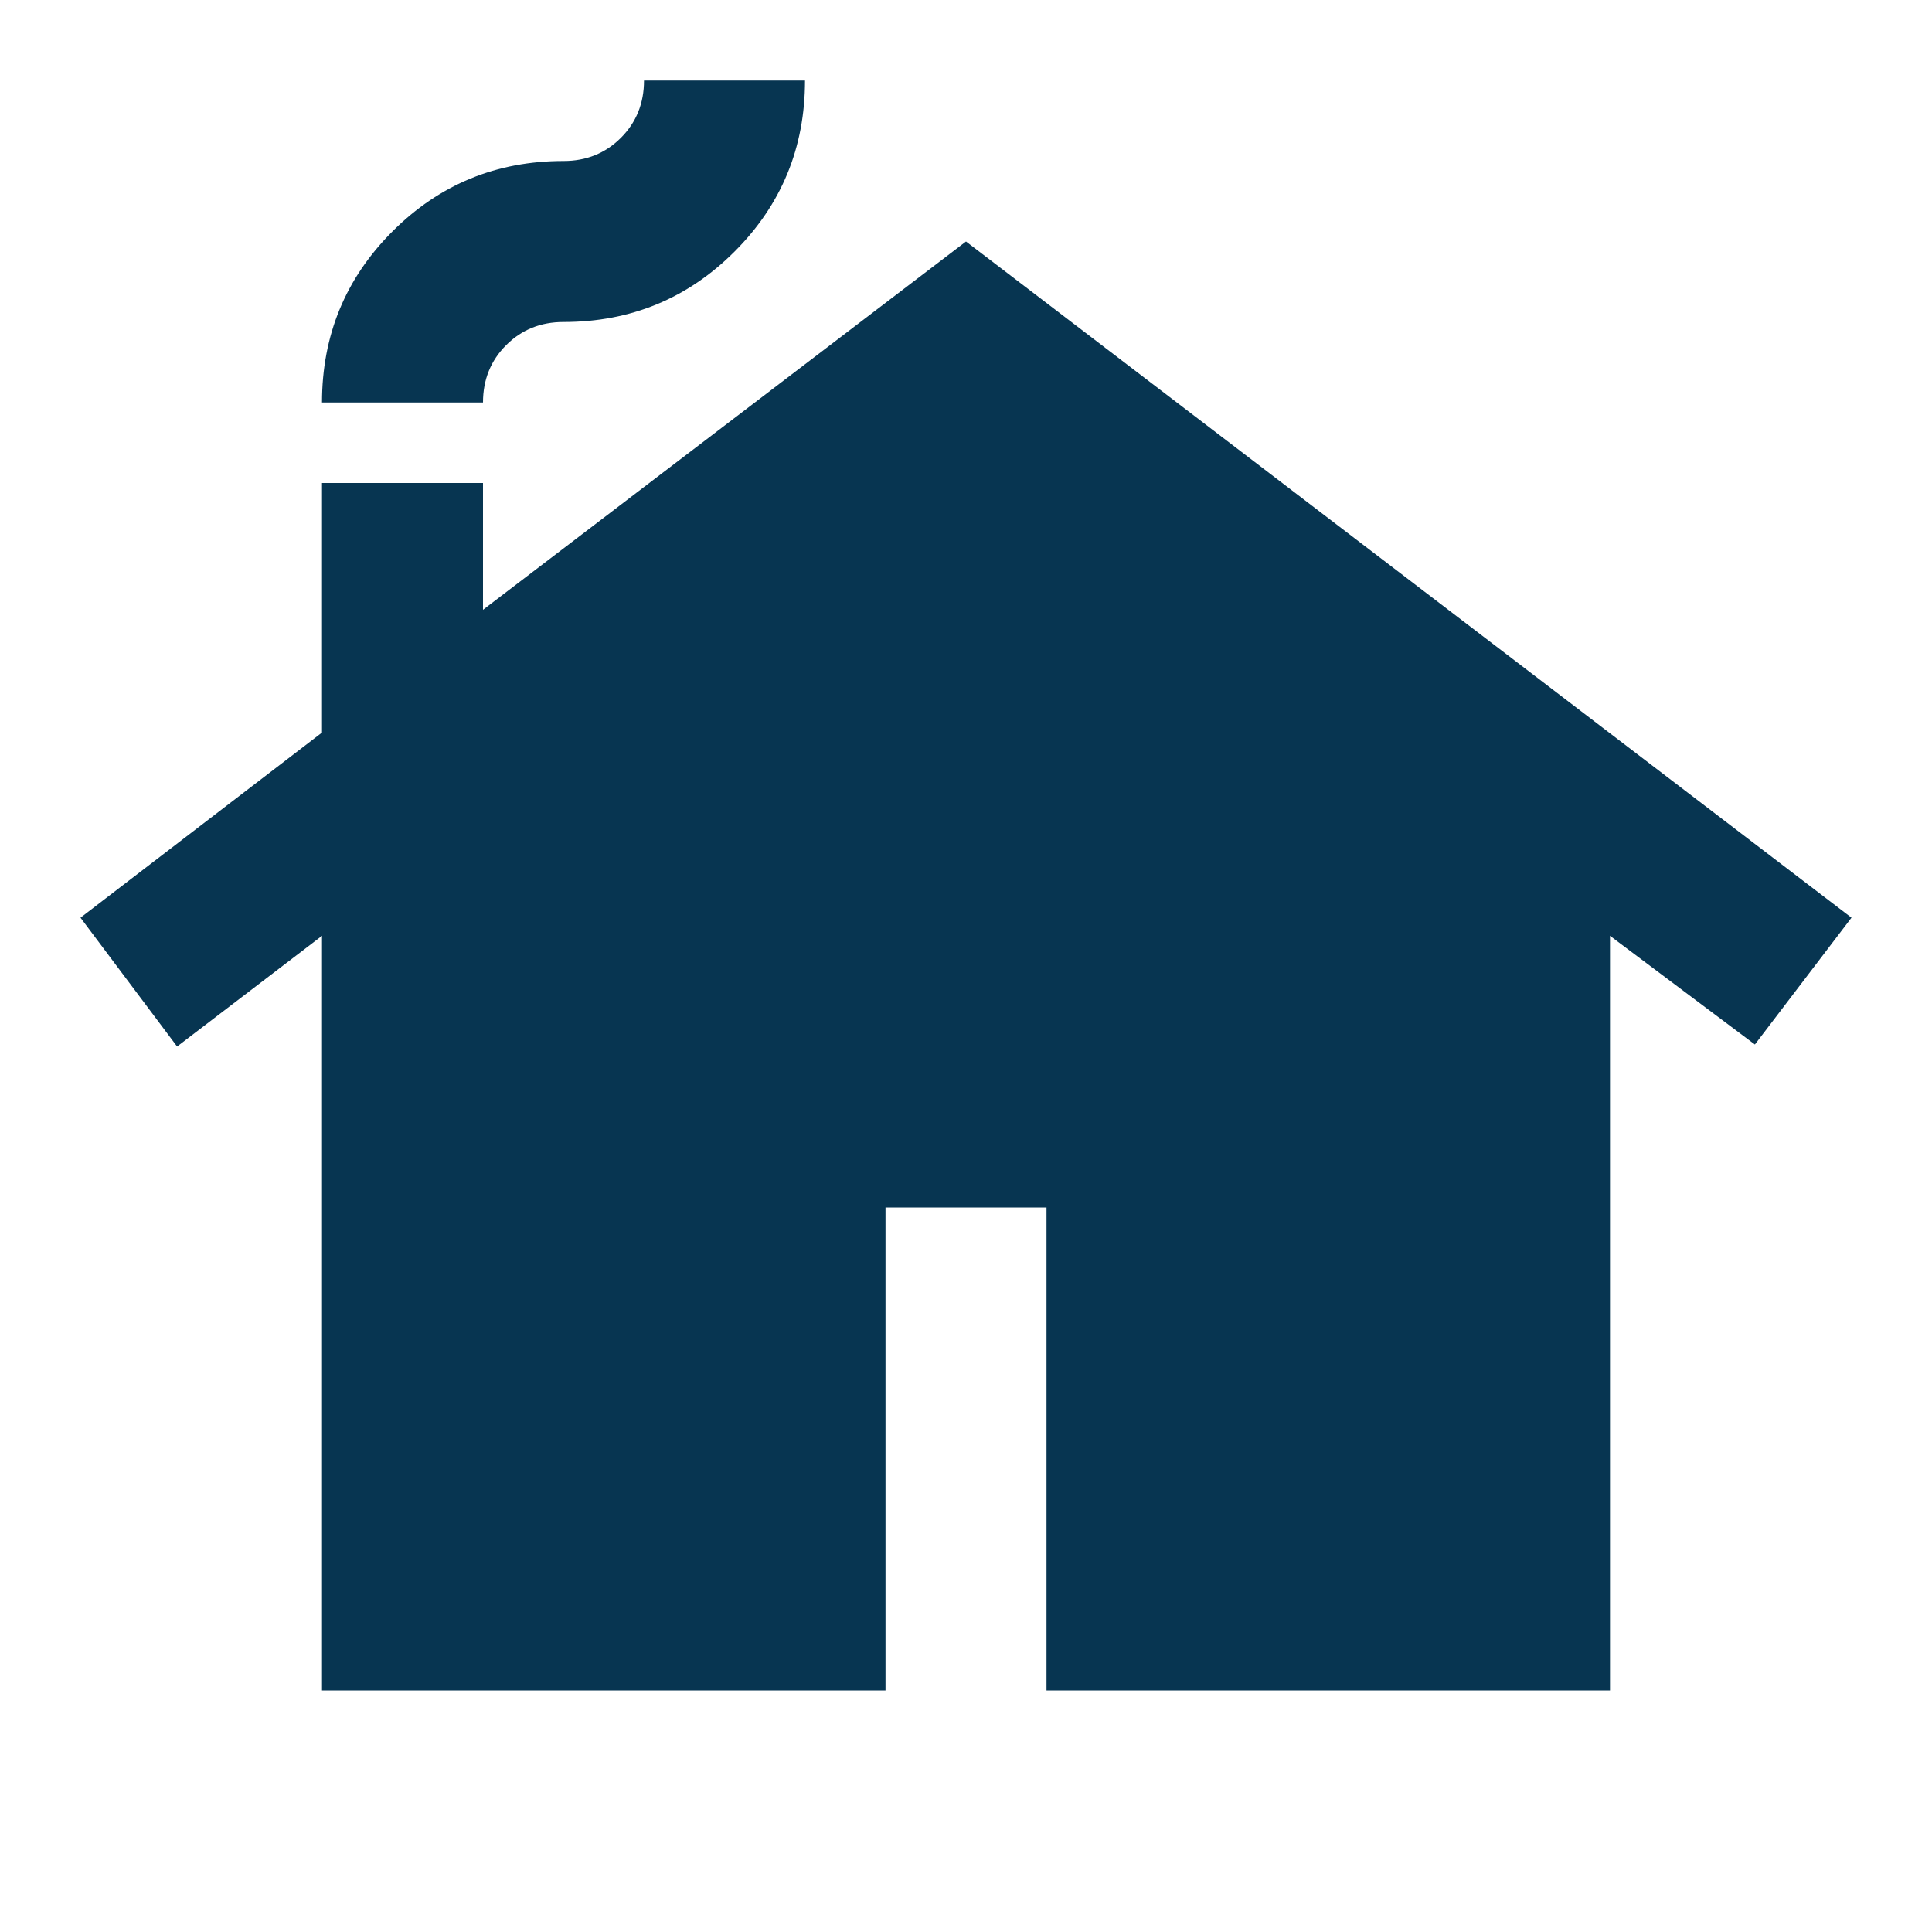
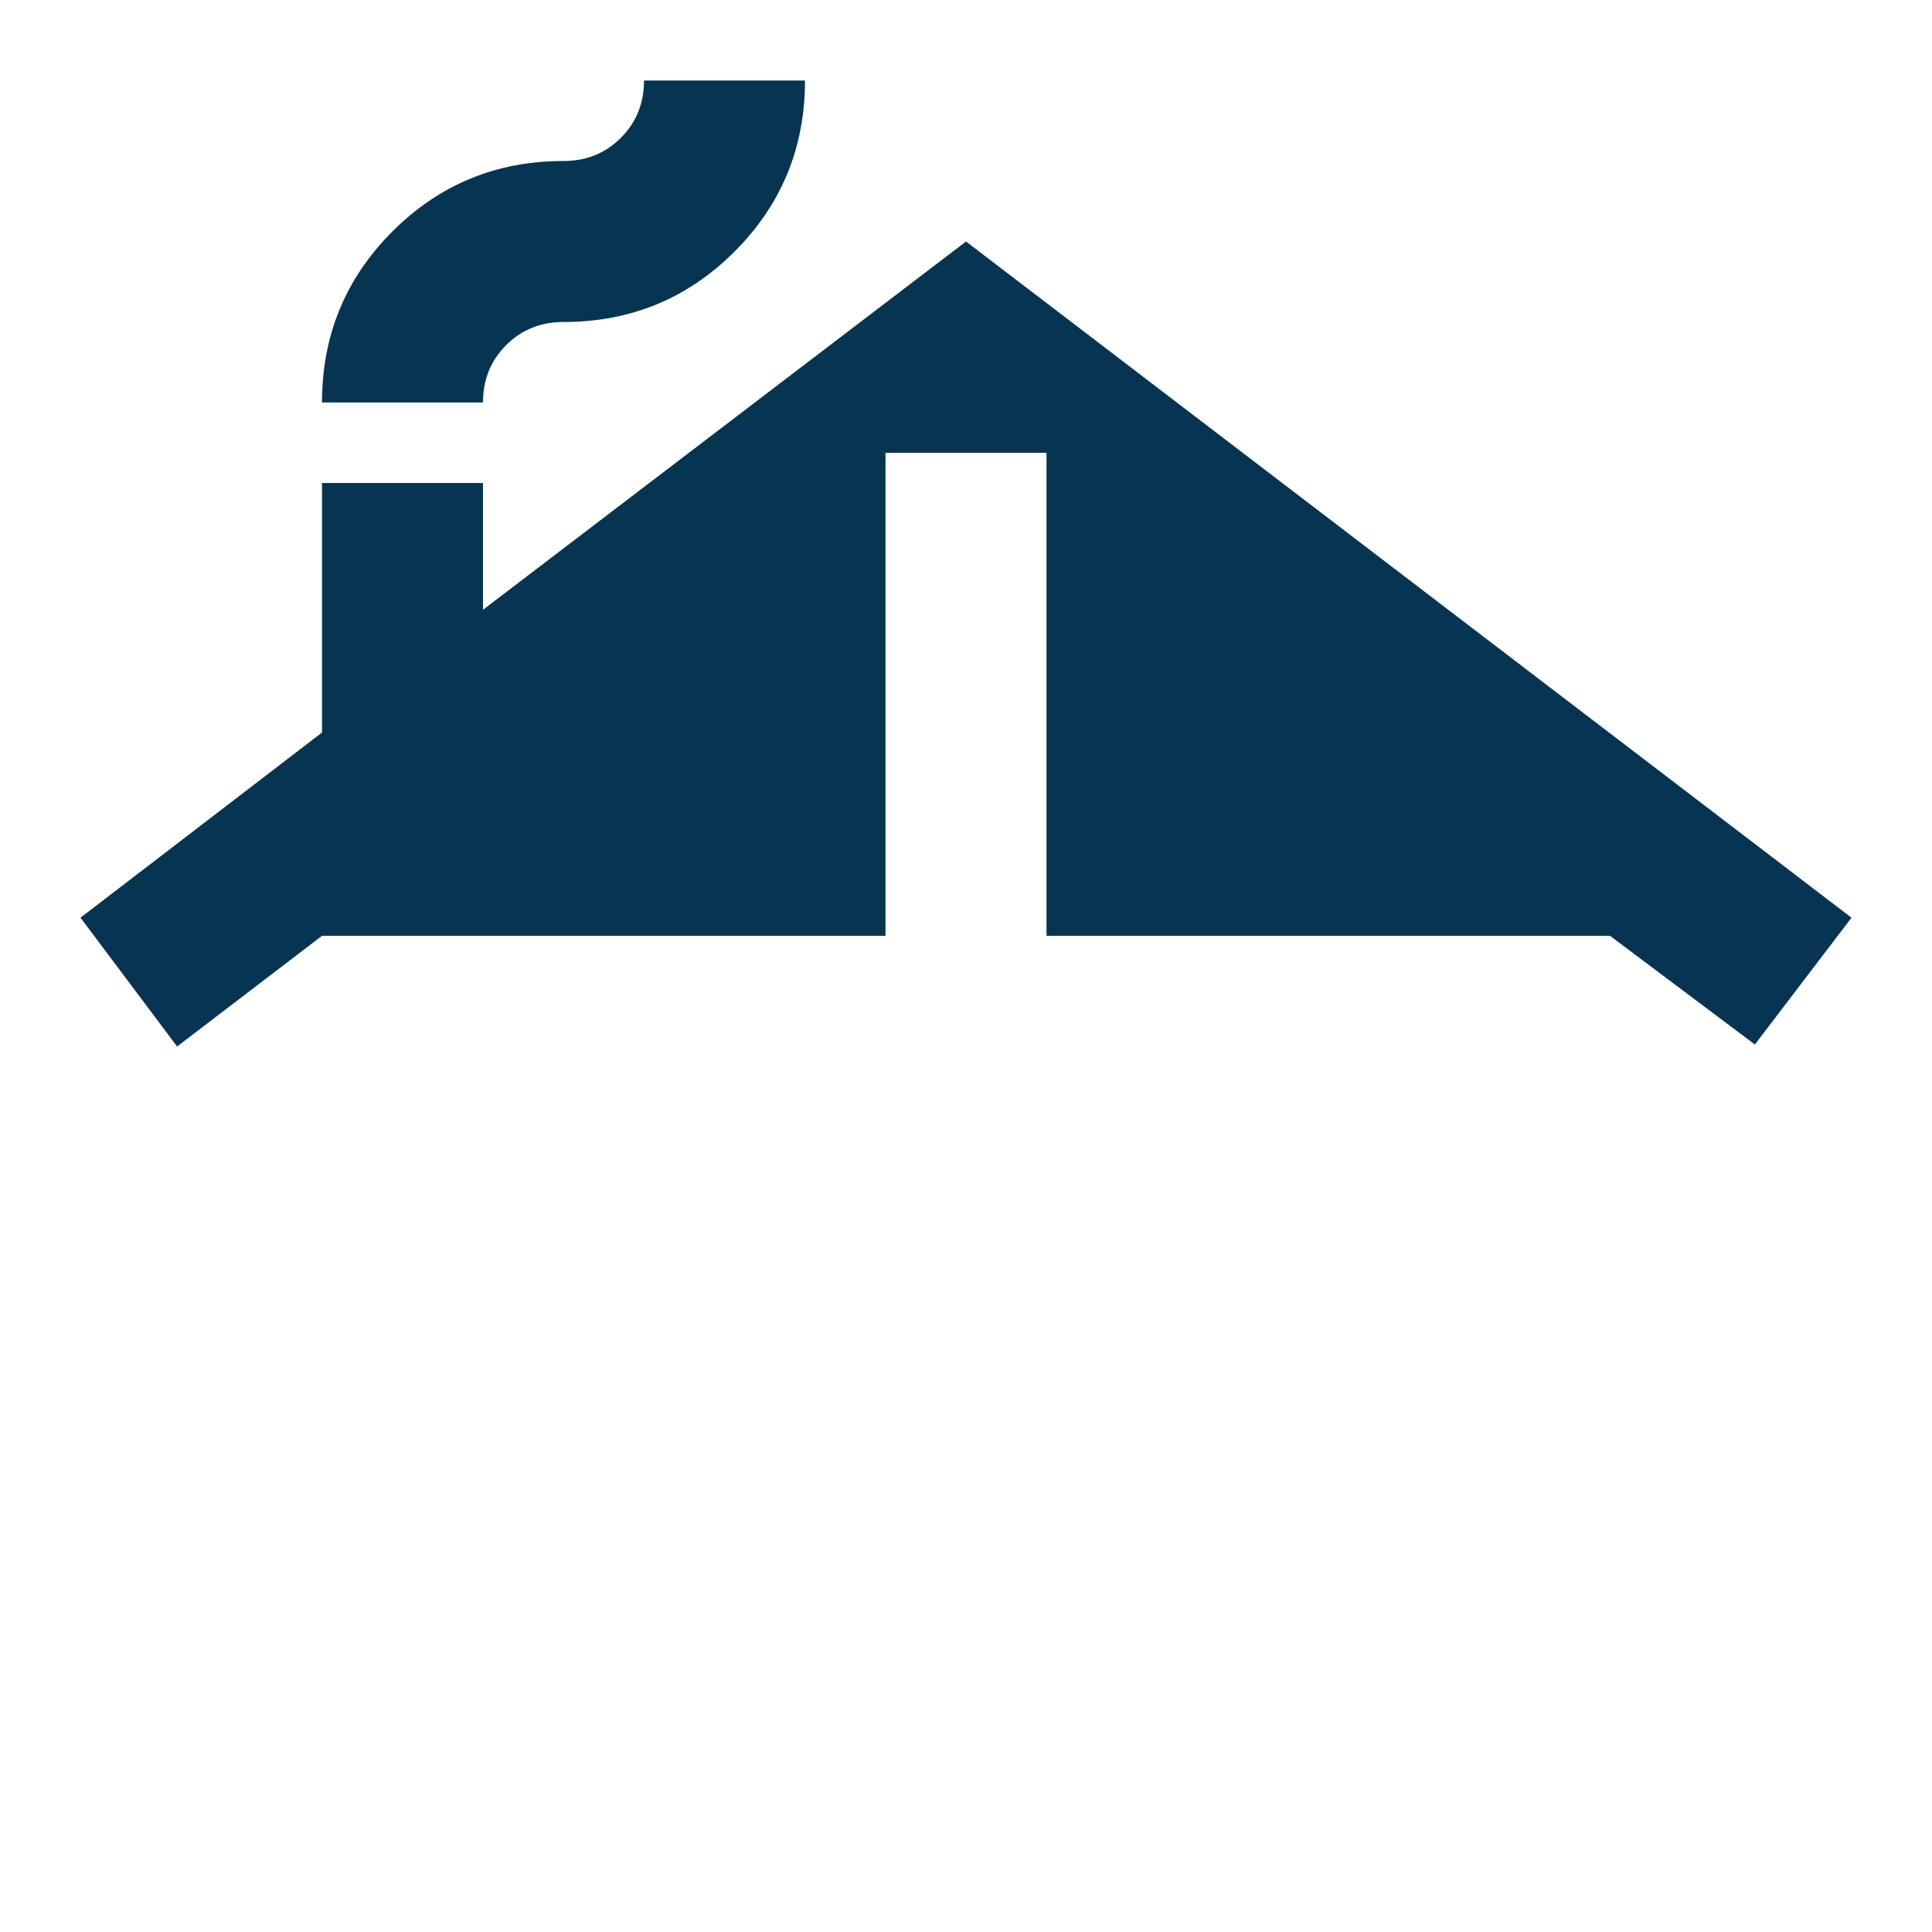
<svg xmlns="http://www.w3.org/2000/svg" height="24px" viewBox="0 -960 960 960" width="24px" fill="#073551">
-   <path d="M160-120v-375l-72 55-48-64 120-92v-124h80v63l240-183 440 336-48 63-72-54v375H520v-240h-80v240H160Zm0-640q0-50 35-85t85-35q17 0 28.5-11.5T320-920h80q0 50-35 85t-85 35q-17 0-28.5 11.5T240-760h-80Z" />
+   <path d="M160-120v-375l-72 55-48-64 120-92v-124h80v63l240-183 440 336-48 63-72-54H520v-240h-80v240H160Zm0-640q0-50 35-85t85-35q17 0 28.5-11.5T320-920h80q0 50-35 85t-85 35q-17 0-28.5 11.5T240-760h-80Z" />
</svg>